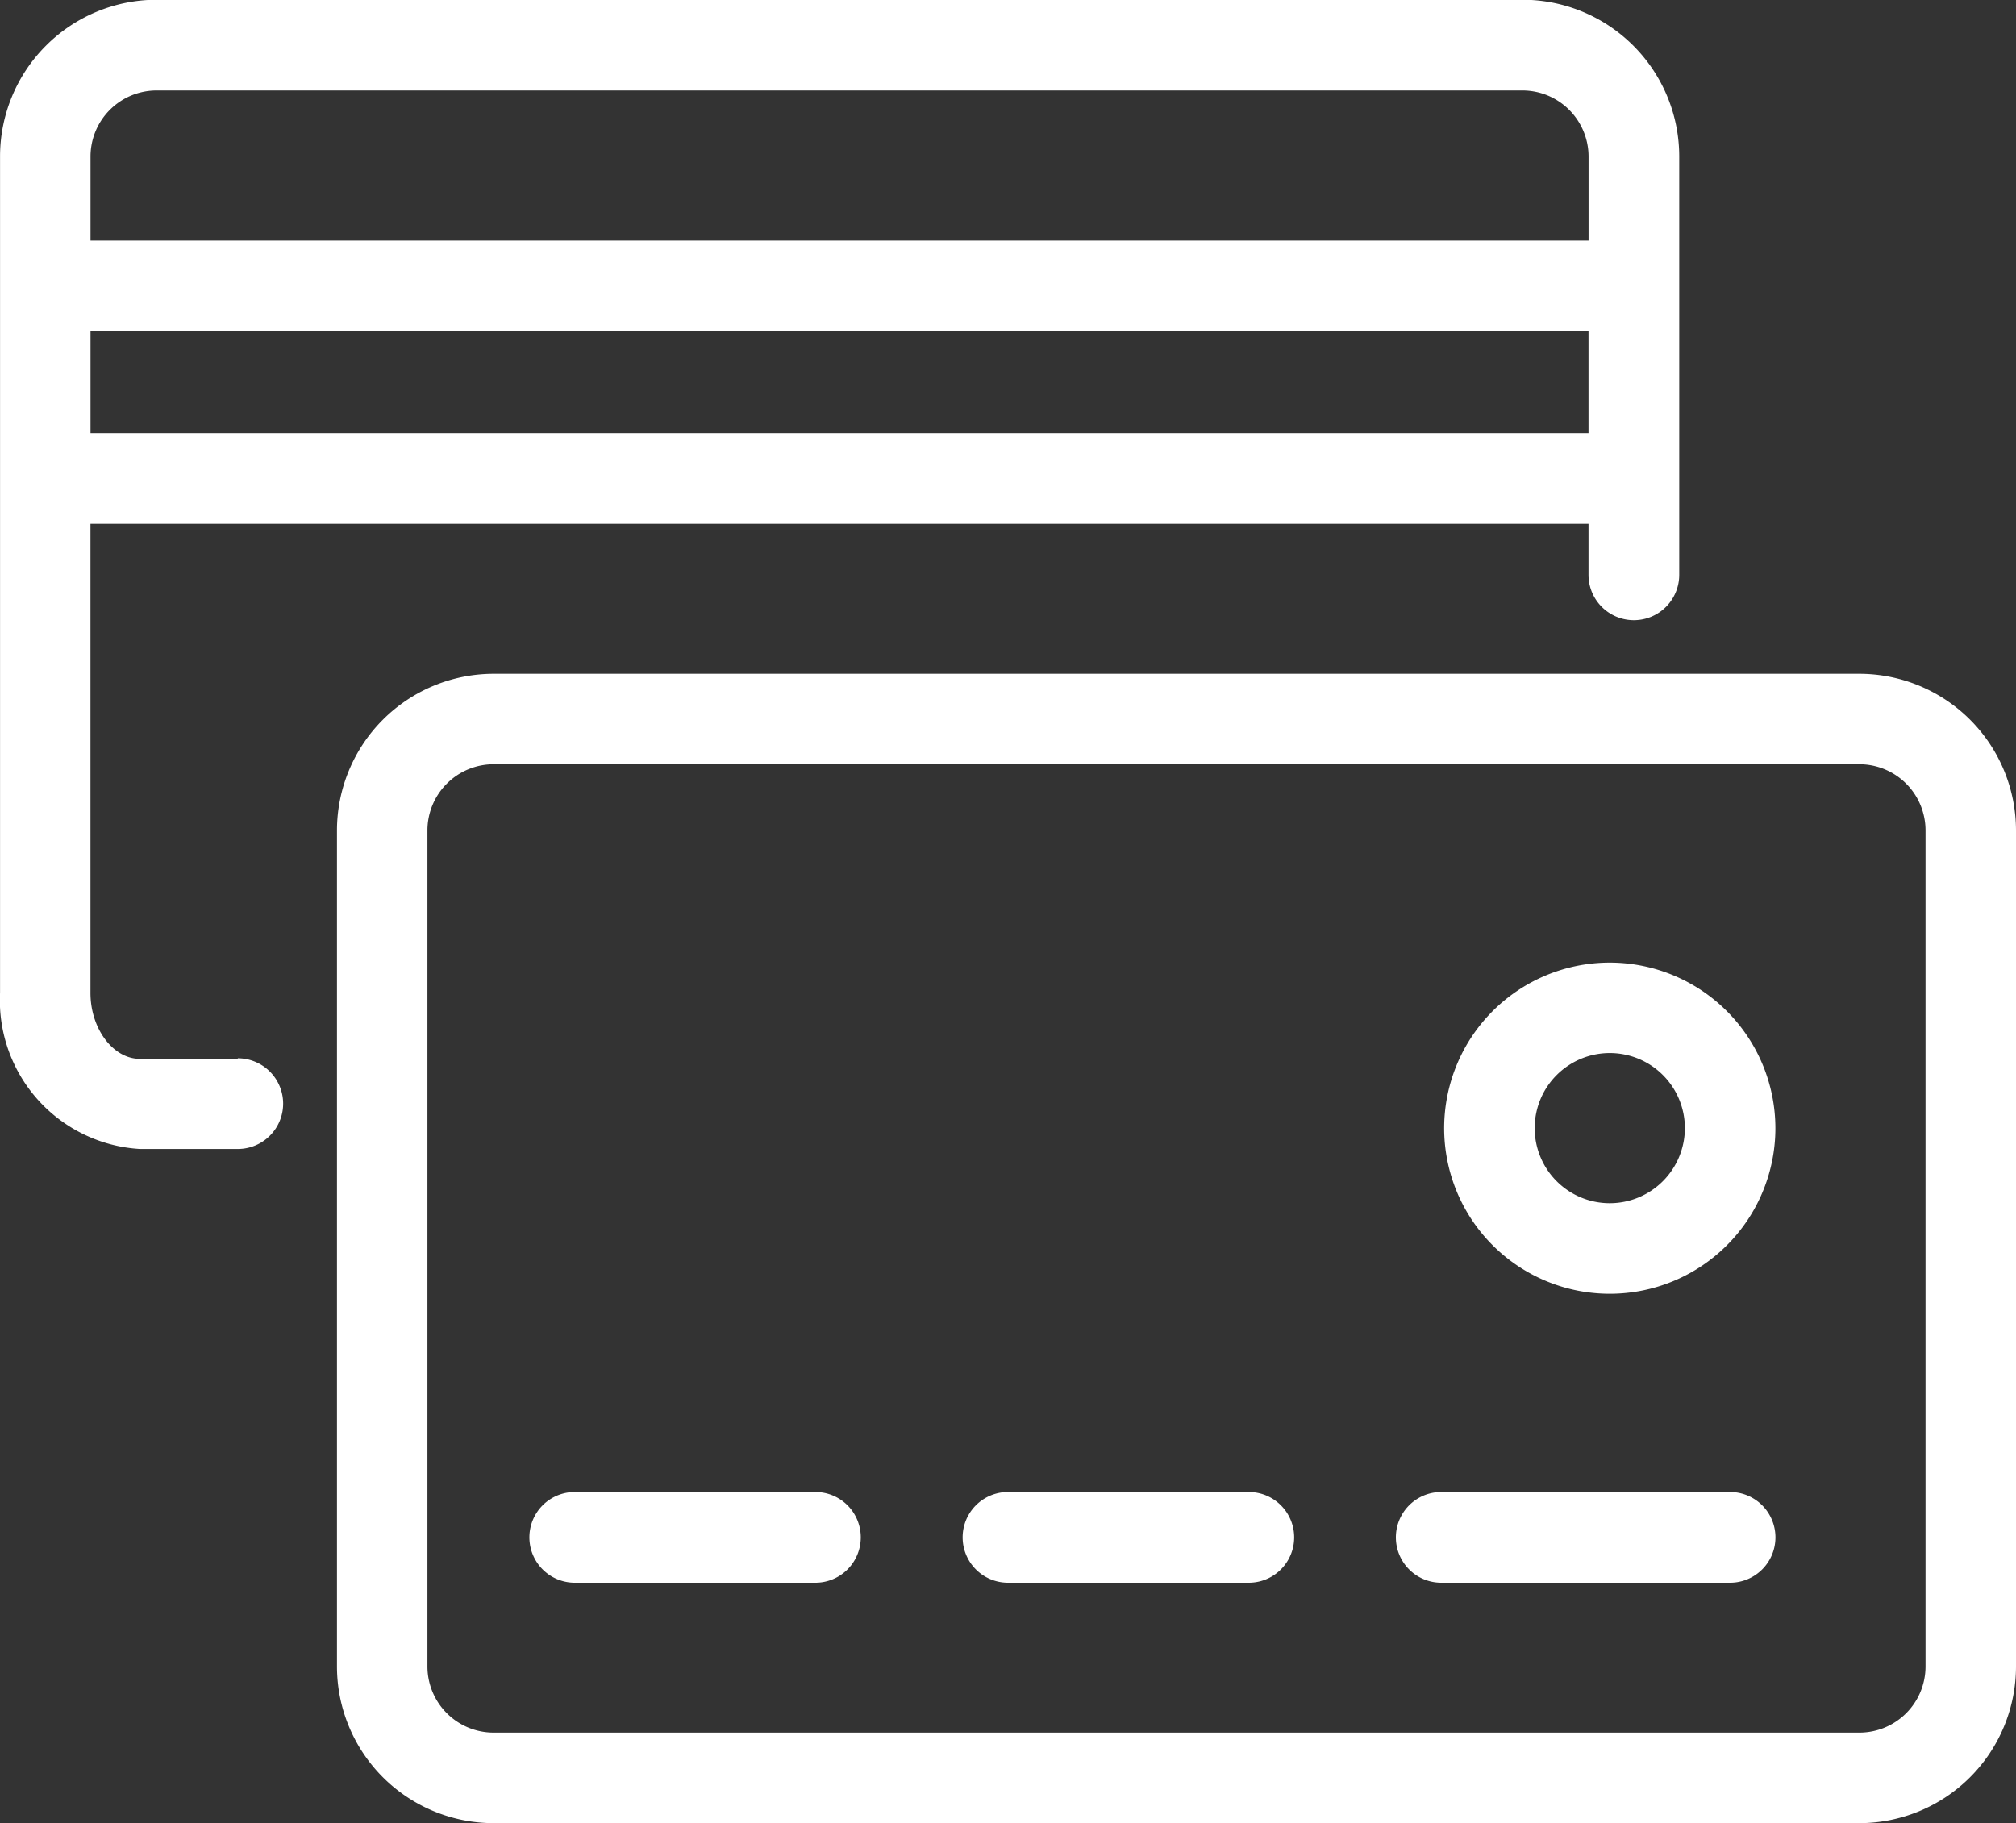
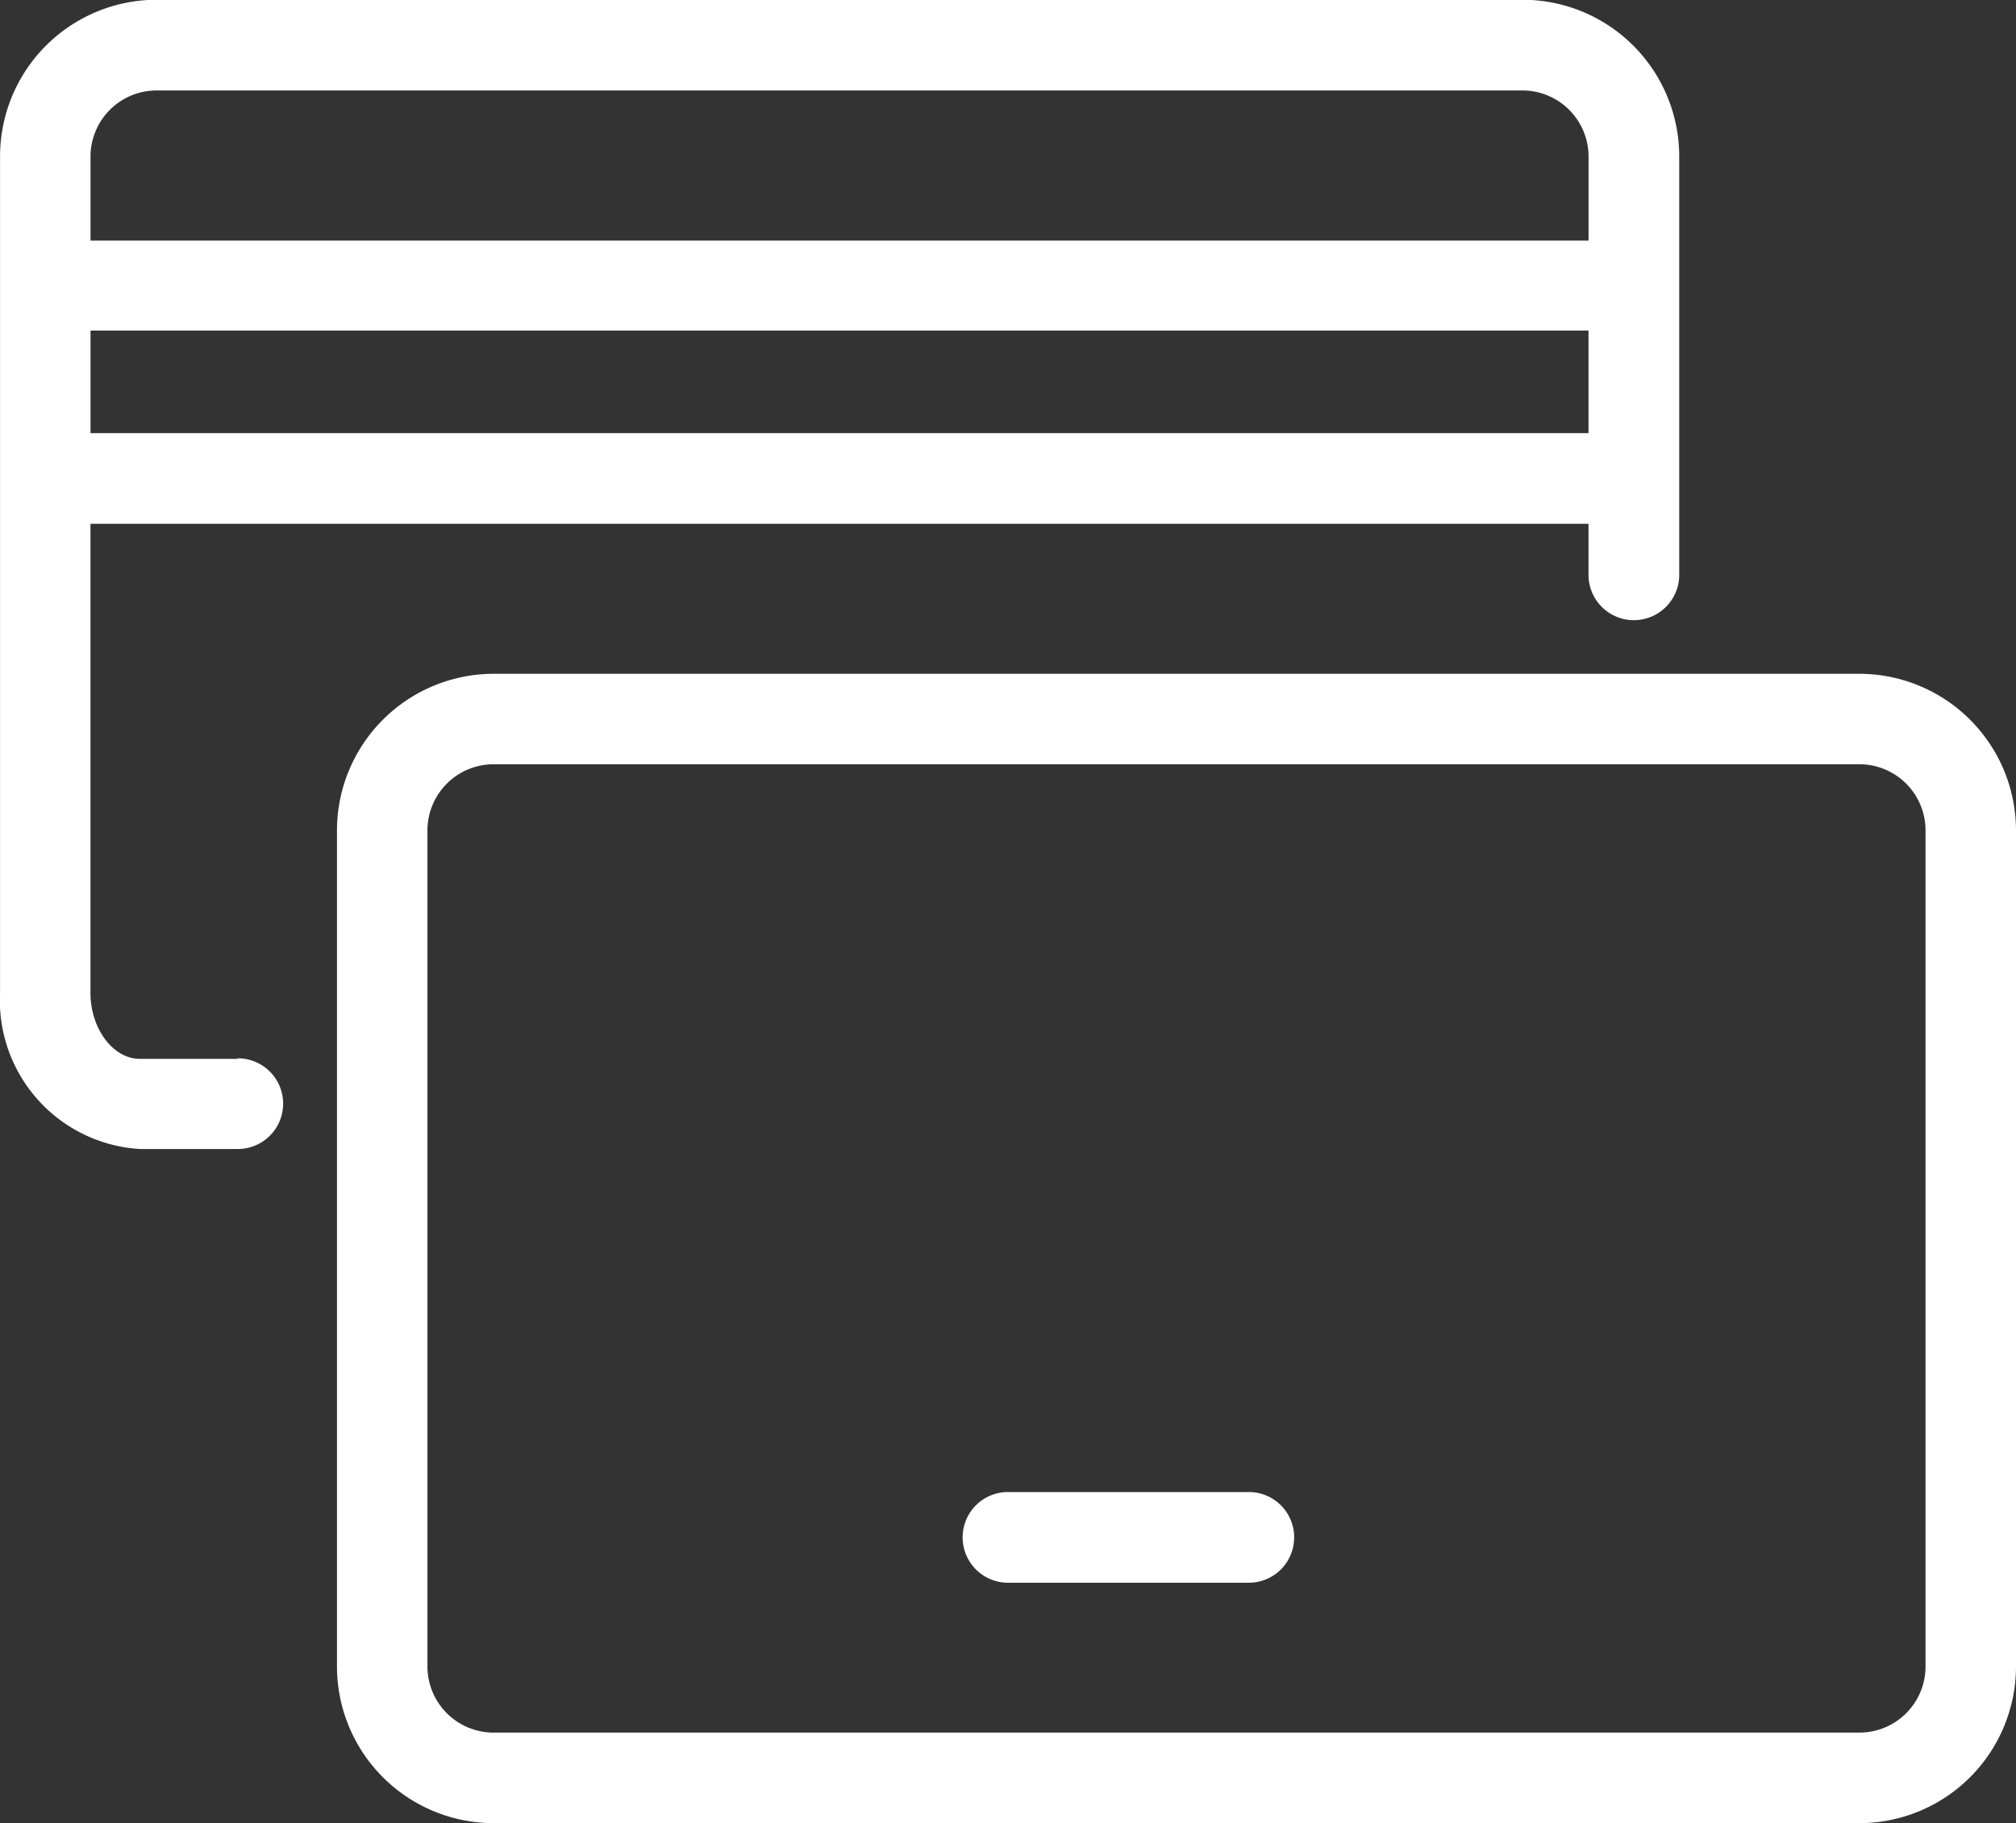
<svg xmlns="http://www.w3.org/2000/svg" width="40" height="36.179">
  <rect width="100%" height="100%" fill="#333333" stroke="none" />
  <g data-name="Group 63879" fill="#fff">
    <path data-name="Path 257579" d="M4.718 21.012H2.773c-.53 0-.978-.6-.978-1.307v-9.31h29.723v1.012a.9.9 0 001.8 0v-8.3a3.11 3.11 0 00-3.11-3.112h-27.1A3.11 3.11 0 00.001 3.101v16.6a2.955 2.955 0 002.773 3.1h1.944a.9.9 0 100-1.8M1.796 6.56h29.722v2.035H1.796zm1.312-4.765h27.1a1.313 1.313 0 011.311 1.311v1.668H1.796V3.105a1.312 1.312 0 011.312-1.31" />
    <path data-name="Path 257580" d="M36.893 13.371h-27.1a3.111 3.111 0 00-3.107 3.107v16.594a3.111 3.111 0 003.107 3.107h27.1A3.111 3.111 0 0040 33.072V16.478a3.111 3.111 0 00-3.107-3.107m1.312 19.7a1.312 1.312 0 01-1.312 1.311h-27.1a1.313 1.313 0 01-1.312-1.311V16.478a1.314 1.314 0 011.312-1.312h27.1a1.313 1.313 0 011.312 1.312z" />
-     <path data-name="Path 257581" d="M16.179 29.608h-4.775a.9.9 0 100 1.8h4.775a.9.9 0 100-1.8" />
    <path data-name="Path 257582" d="M24.778 29.608H20a.9.9 0 100 1.8h4.778a.9.9 0 100-1.8" />
-     <path data-name="Path 257583" d="M34.327 29.608h-5.731a.9.9 0 100 1.8h5.731a.9.9 0 100-1.8" />
-     <path data-name="Path 257584" d="M31.94 19.102a3.286 3.286 0 103.286 3.285 3.289 3.289 0 00-3.286-3.285m0 4.775a1.49 1.49 0 111.49-1.49 1.492 1.492 0 01-1.49 1.49" />
  </g>
</svg>